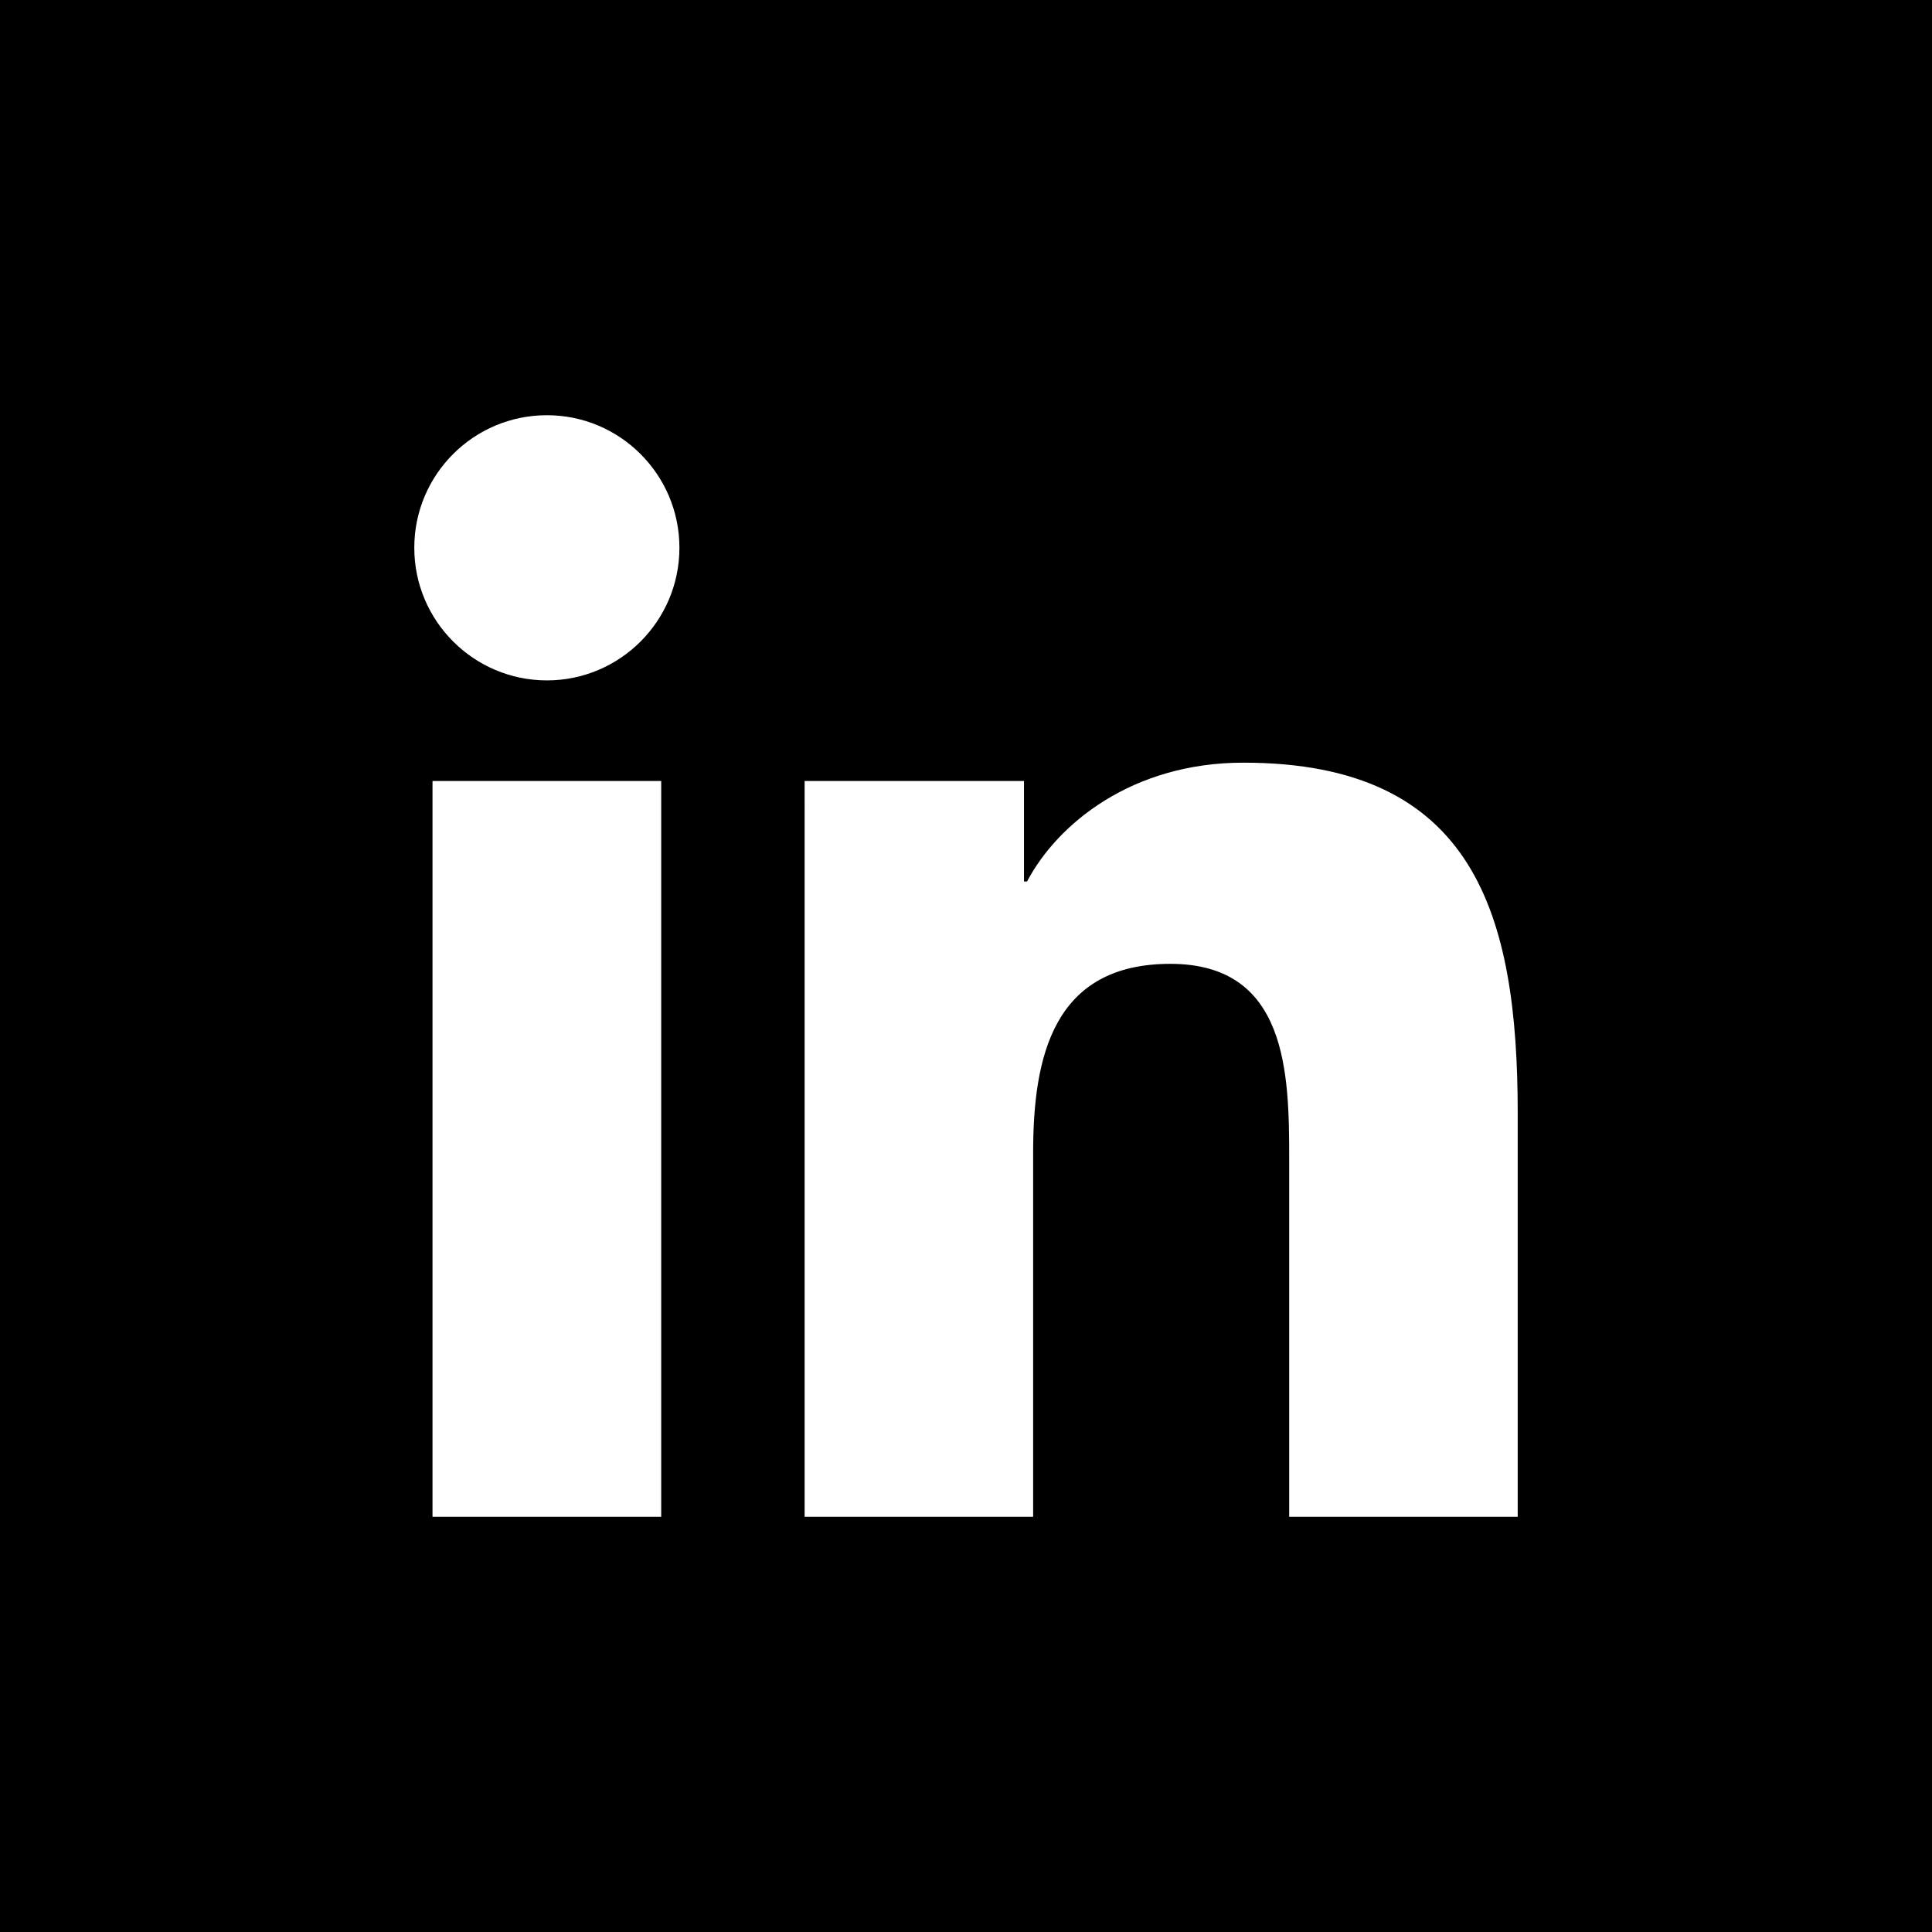
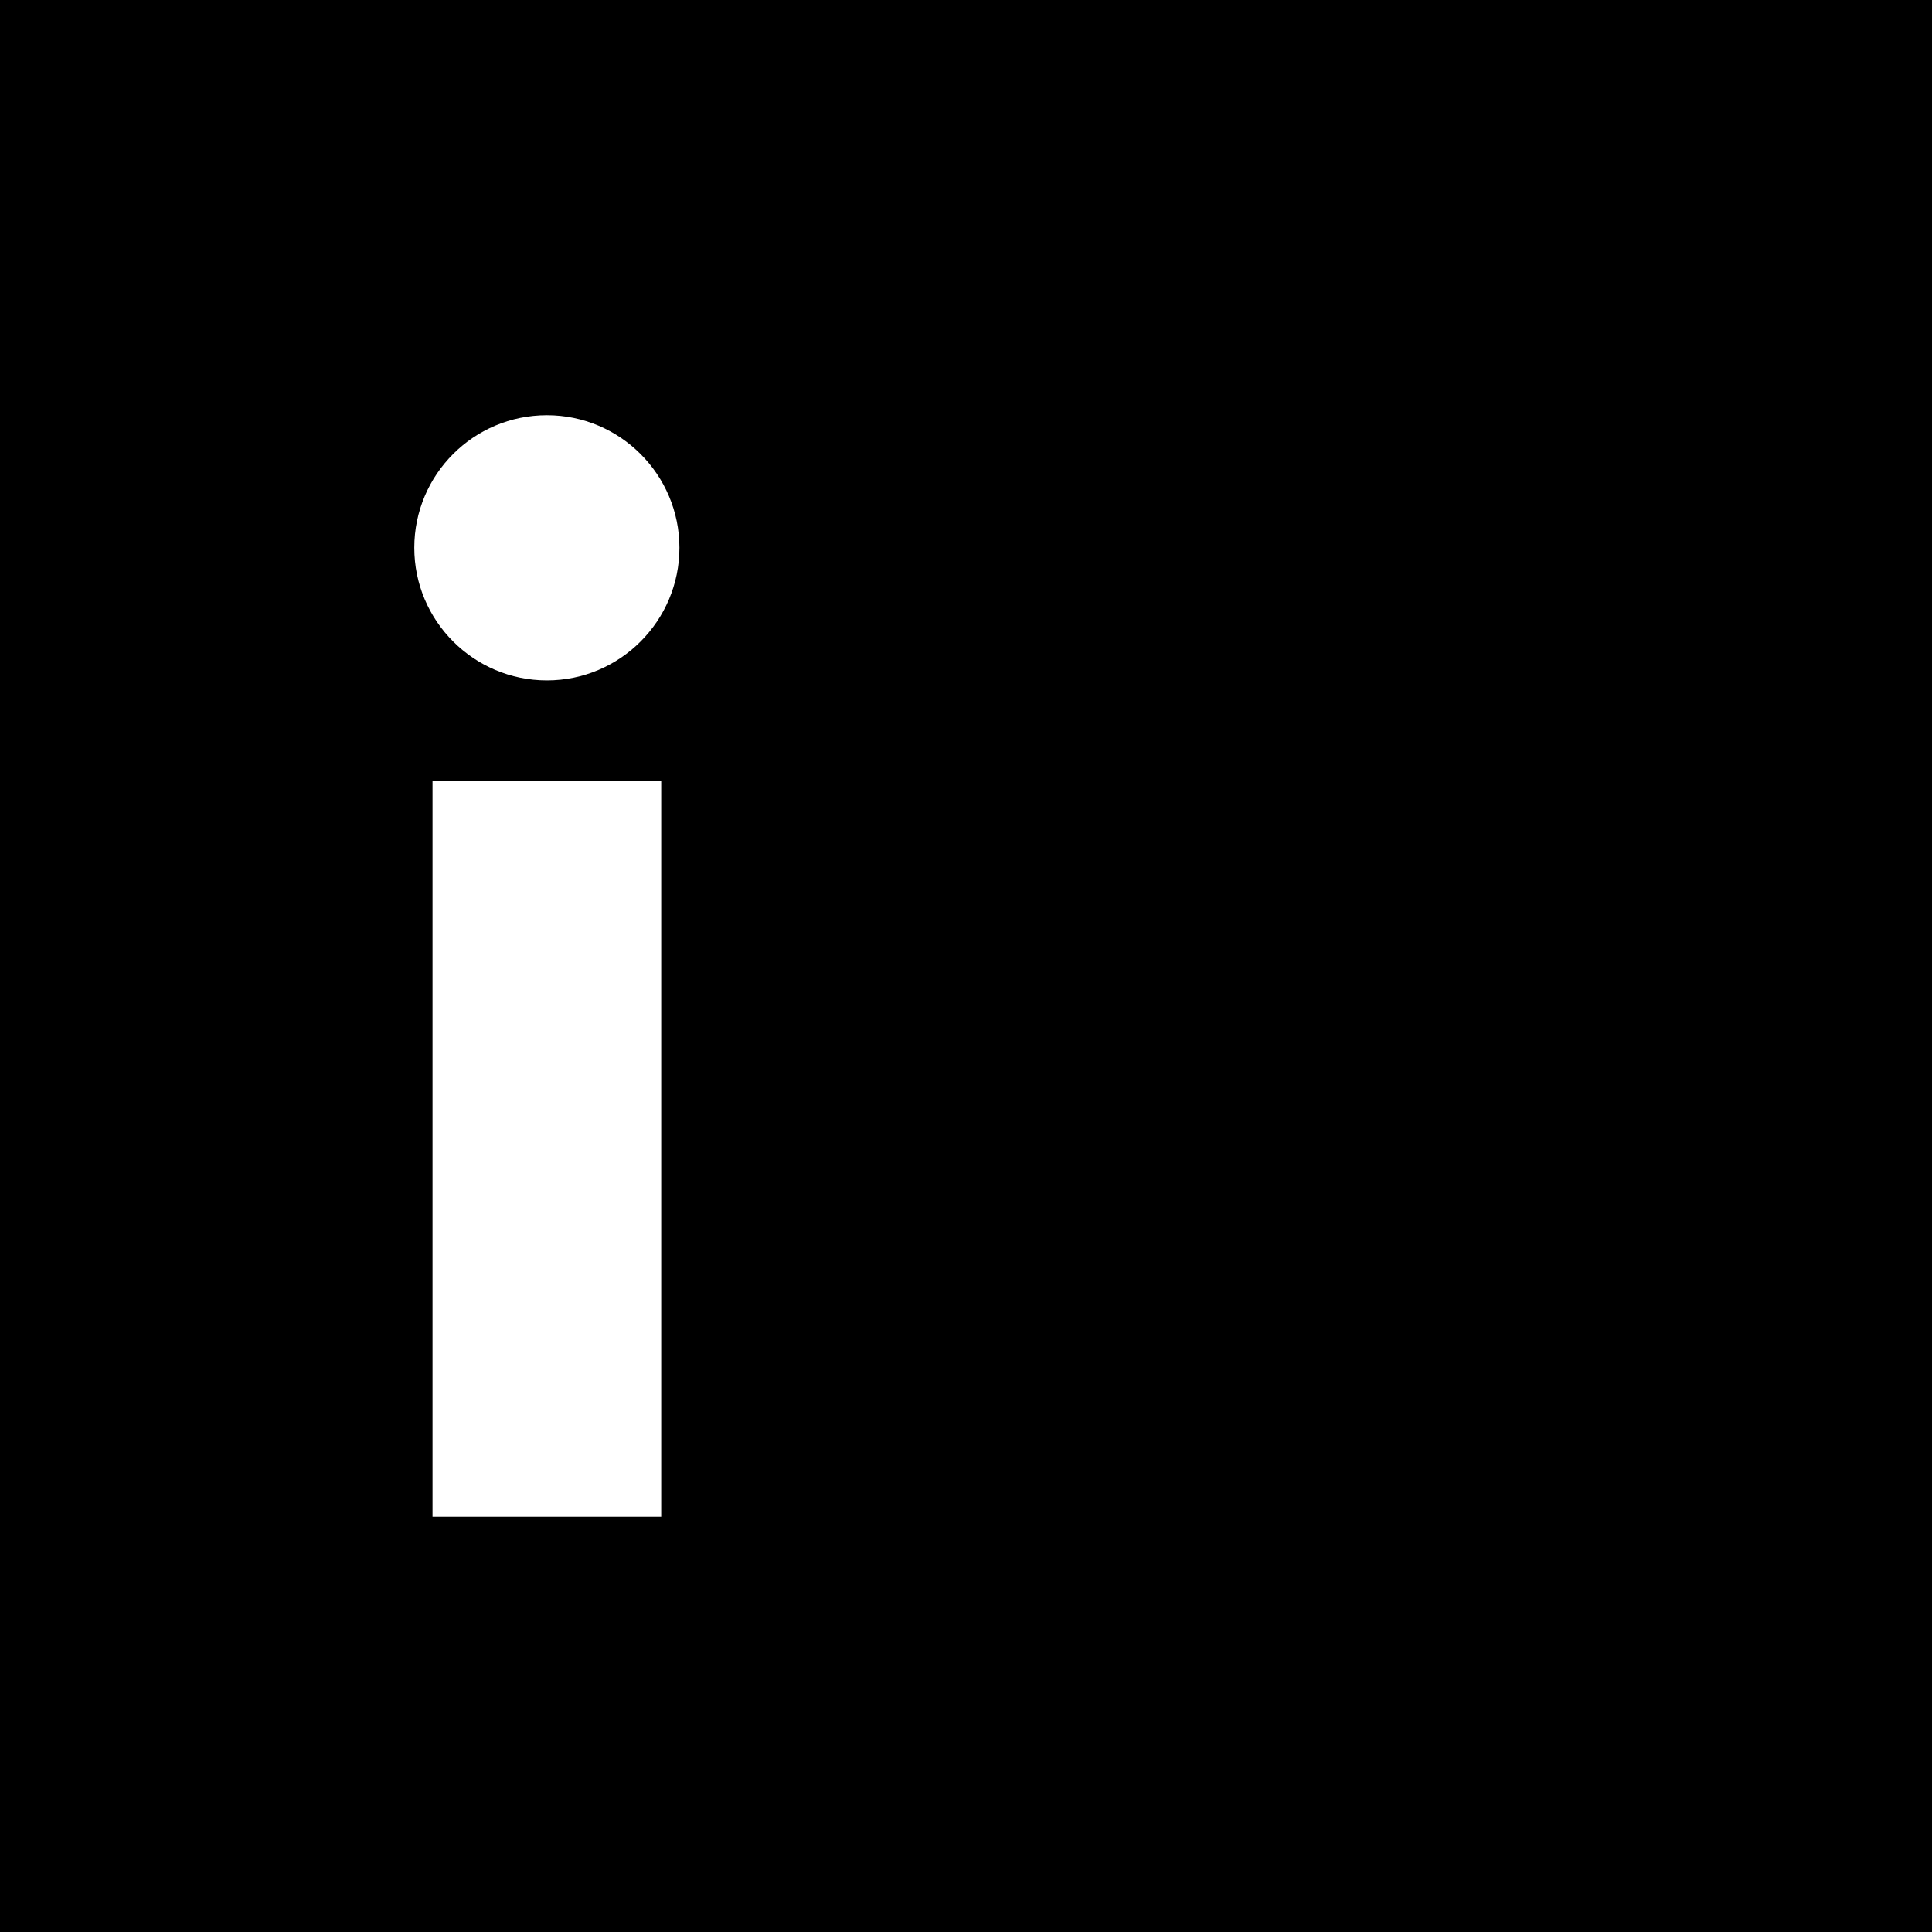
<svg xmlns="http://www.w3.org/2000/svg" id="Layer_1" viewBox="0 0 2500 2500">
  <defs>
    <style>.cls-1{fill:#fff;}</style>
  </defs>
  <rect y="0" width="2500" height="2500" />
  <g>
    <path id="path26" class="cls-1" d="M707.7,537.29c94.6,0,171.47,76.89,171.47,171.52s-76.88,171.62-171.47,171.62-171.61-76.9-171.61-171.62,76.77-171.52,171.61-171.52m-148.03,473.3h295.93v952.12h-295.93V1010.59" />
-     <path id="path28" class="cls-1" d="M1041.18,1010.59h283.86v130.09h3.93c39.48-74.85,136.01-153.79,279.98-153.79,299.64,0,354.97,197.21,354.97,453.55v522.26h-295.71v-463.01c0-110.47-2.02-252.49-153.76-252.49s-177.57,120.29-177.57,244.49v471.01h-295.69V1010.59" />
  </g>
</svg>